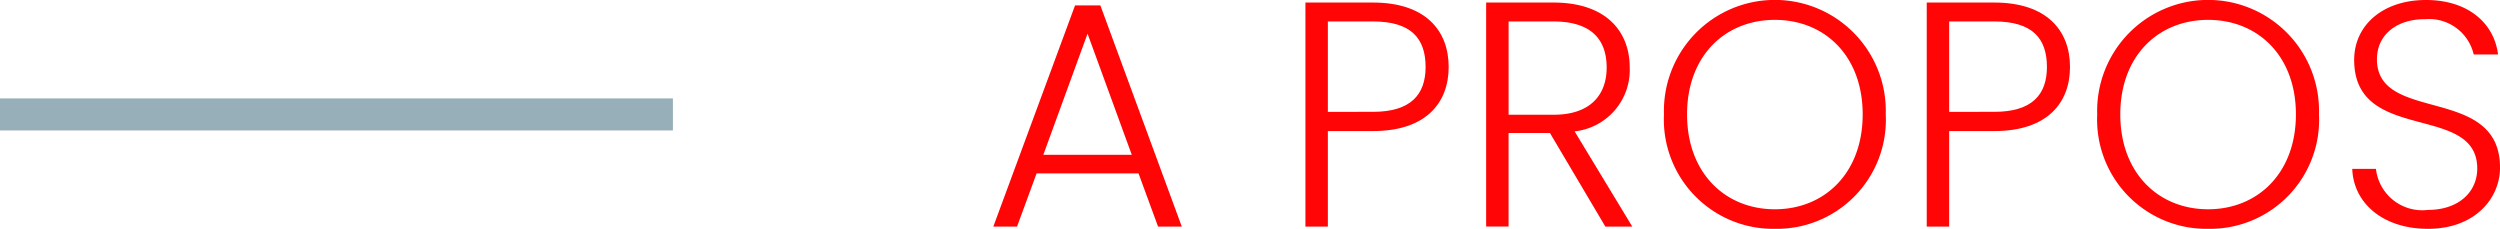
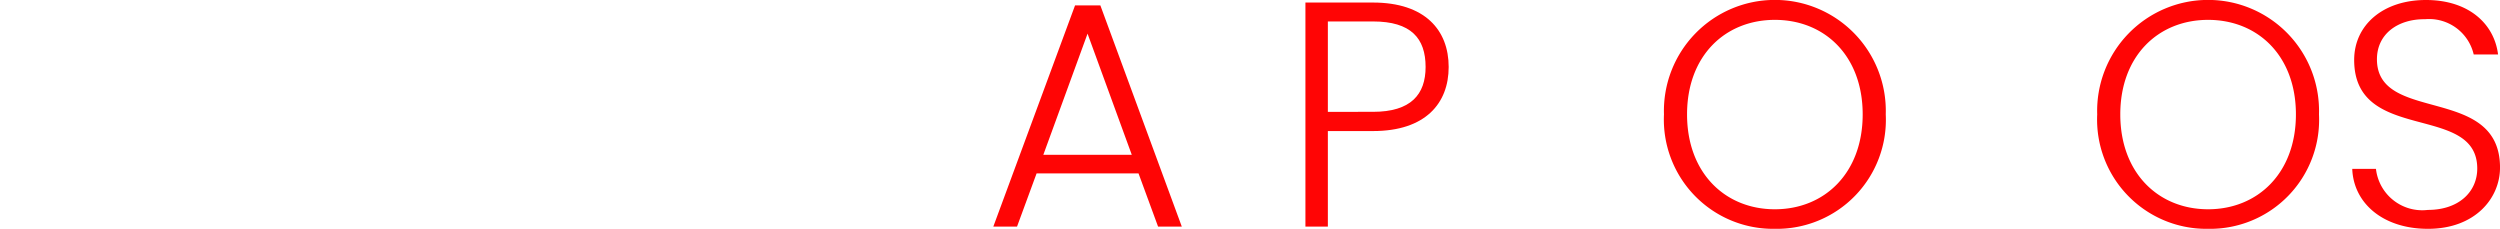
<svg xmlns="http://www.w3.org/2000/svg" id="Groupe_15066" data-name="Groupe 15066" width="156.041" height="14.282" viewBox="0 0 156.041 14.282">
  <defs>
    <style>
      .cls-1 {
        fill: none;
      }

      .cls-2 {
        fill: #ff0505;
      }

      .cls-3 {
        clip-path: url(#clip-path);
      }

      .cls-4 {
        fill: #96afb8;
      }
    </style>
    <clipPath id="clip-path">
      <rect id="Rectangle_3002" data-name="Rectangle 3002" class="cls-1" width="156.041" height="14.282" transform="translate(0 0)" />
    </clipPath>
  </defs>
  <path id="Tracé_6140" data-name="Tracé 6140" class="cls-2" d="M67.881,2.1l2.761,7.563H65.12ZM67.1.339,62,14.142h1.48l1.221-3.32h6.361l1.22,3.32h1.481L68.681.339Z" />
  <g id="Groupe_15065" data-name="Groupe 15065">
    <g id="Groupe_15064" data-name="Groupe 15064" class="cls-3">
      <path id="Tracé_6141" data-name="Tracé 6141" class="cls-2" d="M85.7,8.181H82.88v5.961h-1.4V.159H85.7c3.241,0,4.721,1.72,4.721,4.021,0,2.261-1.44,4-4.721,4m0-1.2c2.36,0,3.281-1.081,3.281-2.8,0-1.8-.921-2.841-3.281-2.841H82.88V6.981Z" />
-       <path id="Tracé_6142" data-name="Tracé 6142" class="cls-2" d="M96.961.159c3.241,0,4.761,1.761,4.761,4.062A3.858,3.858,0,0,1,98.281,8.2l3.6,5.942H100.2L96.741,8.3H94.16v5.841h-1.4V.159Zm0,1.181h-2.8V7.161h2.821c2.28,0,3.3-1.24,3.3-2.94,0-1.761-.961-2.881-3.321-2.881" />
      <path id="Tracé_6143" data-name="Tracé 6143" class="cls-2" d="M110.781,14.282a6.82,6.82,0,0,1-6.922-7.142,6.925,6.925,0,1,1,13.843,0,6.807,6.807,0,0,1-6.921,7.142m0-1.22c3.1,0,5.481-2.261,5.481-5.922s-2.38-5.9-5.481-5.9S105.3,3.48,105.3,7.14s2.38,5.922,5.481,5.922" />
-       <path id="Tracé_6144" data-name="Tracé 6144" class="cls-2" d="M124.481,8.181H121.66v5.961h-1.4V.159h4.221c3.241,0,4.721,1.72,4.721,4.021,0,2.261-1.44,4-4.721,4m0-1.2c2.36,0,3.281-1.081,3.281-2.8,0-1.8-.921-2.841-3.281-2.841H121.66V6.981Z" />
      <path id="Tracé_6145" data-name="Tracé 6145" class="cls-2" d="M137.821,14.282A6.82,6.82,0,0,1,130.9,7.14a6.925,6.925,0,1,1,13.843,0,6.807,6.807,0,0,1-6.921,7.142m0-1.22c3.1,0,5.481-2.261,5.481-5.922s-2.38-5.9-5.481-5.9-5.481,2.24-5.481,5.9,2.38,5.922,5.481,5.922" />
      <path id="Tracé_6146" data-name="Tracé 6146" class="cls-2" d="M151.54,14.282c-2.8,0-4.641-1.6-4.721-3.74h1.48a2.906,2.906,0,0,0,3.241,2.56c1.94,0,3.081-1.14,3.081-2.581,0-4.12-7.682-1.519-7.682-6.781,0-2.16,1.78-3.74,4.481-3.74,2.661,0,4.261,1.479,4.5,3.4H154.4a2.857,2.857,0,0,0-3.04-2.2c-1.64-.021-3,.88-3,2.5,0,4.041,7.682,1.561,7.682,6.762,0,1.9-1.541,3.82-4.5,3.82" />
    </g>
  </g>
-   <rect id="Rectangle_3003" data-name="Rectangle 3003" class="cls-4" width="42" height="2" transform="translate(0 6.142)" />
</svg>